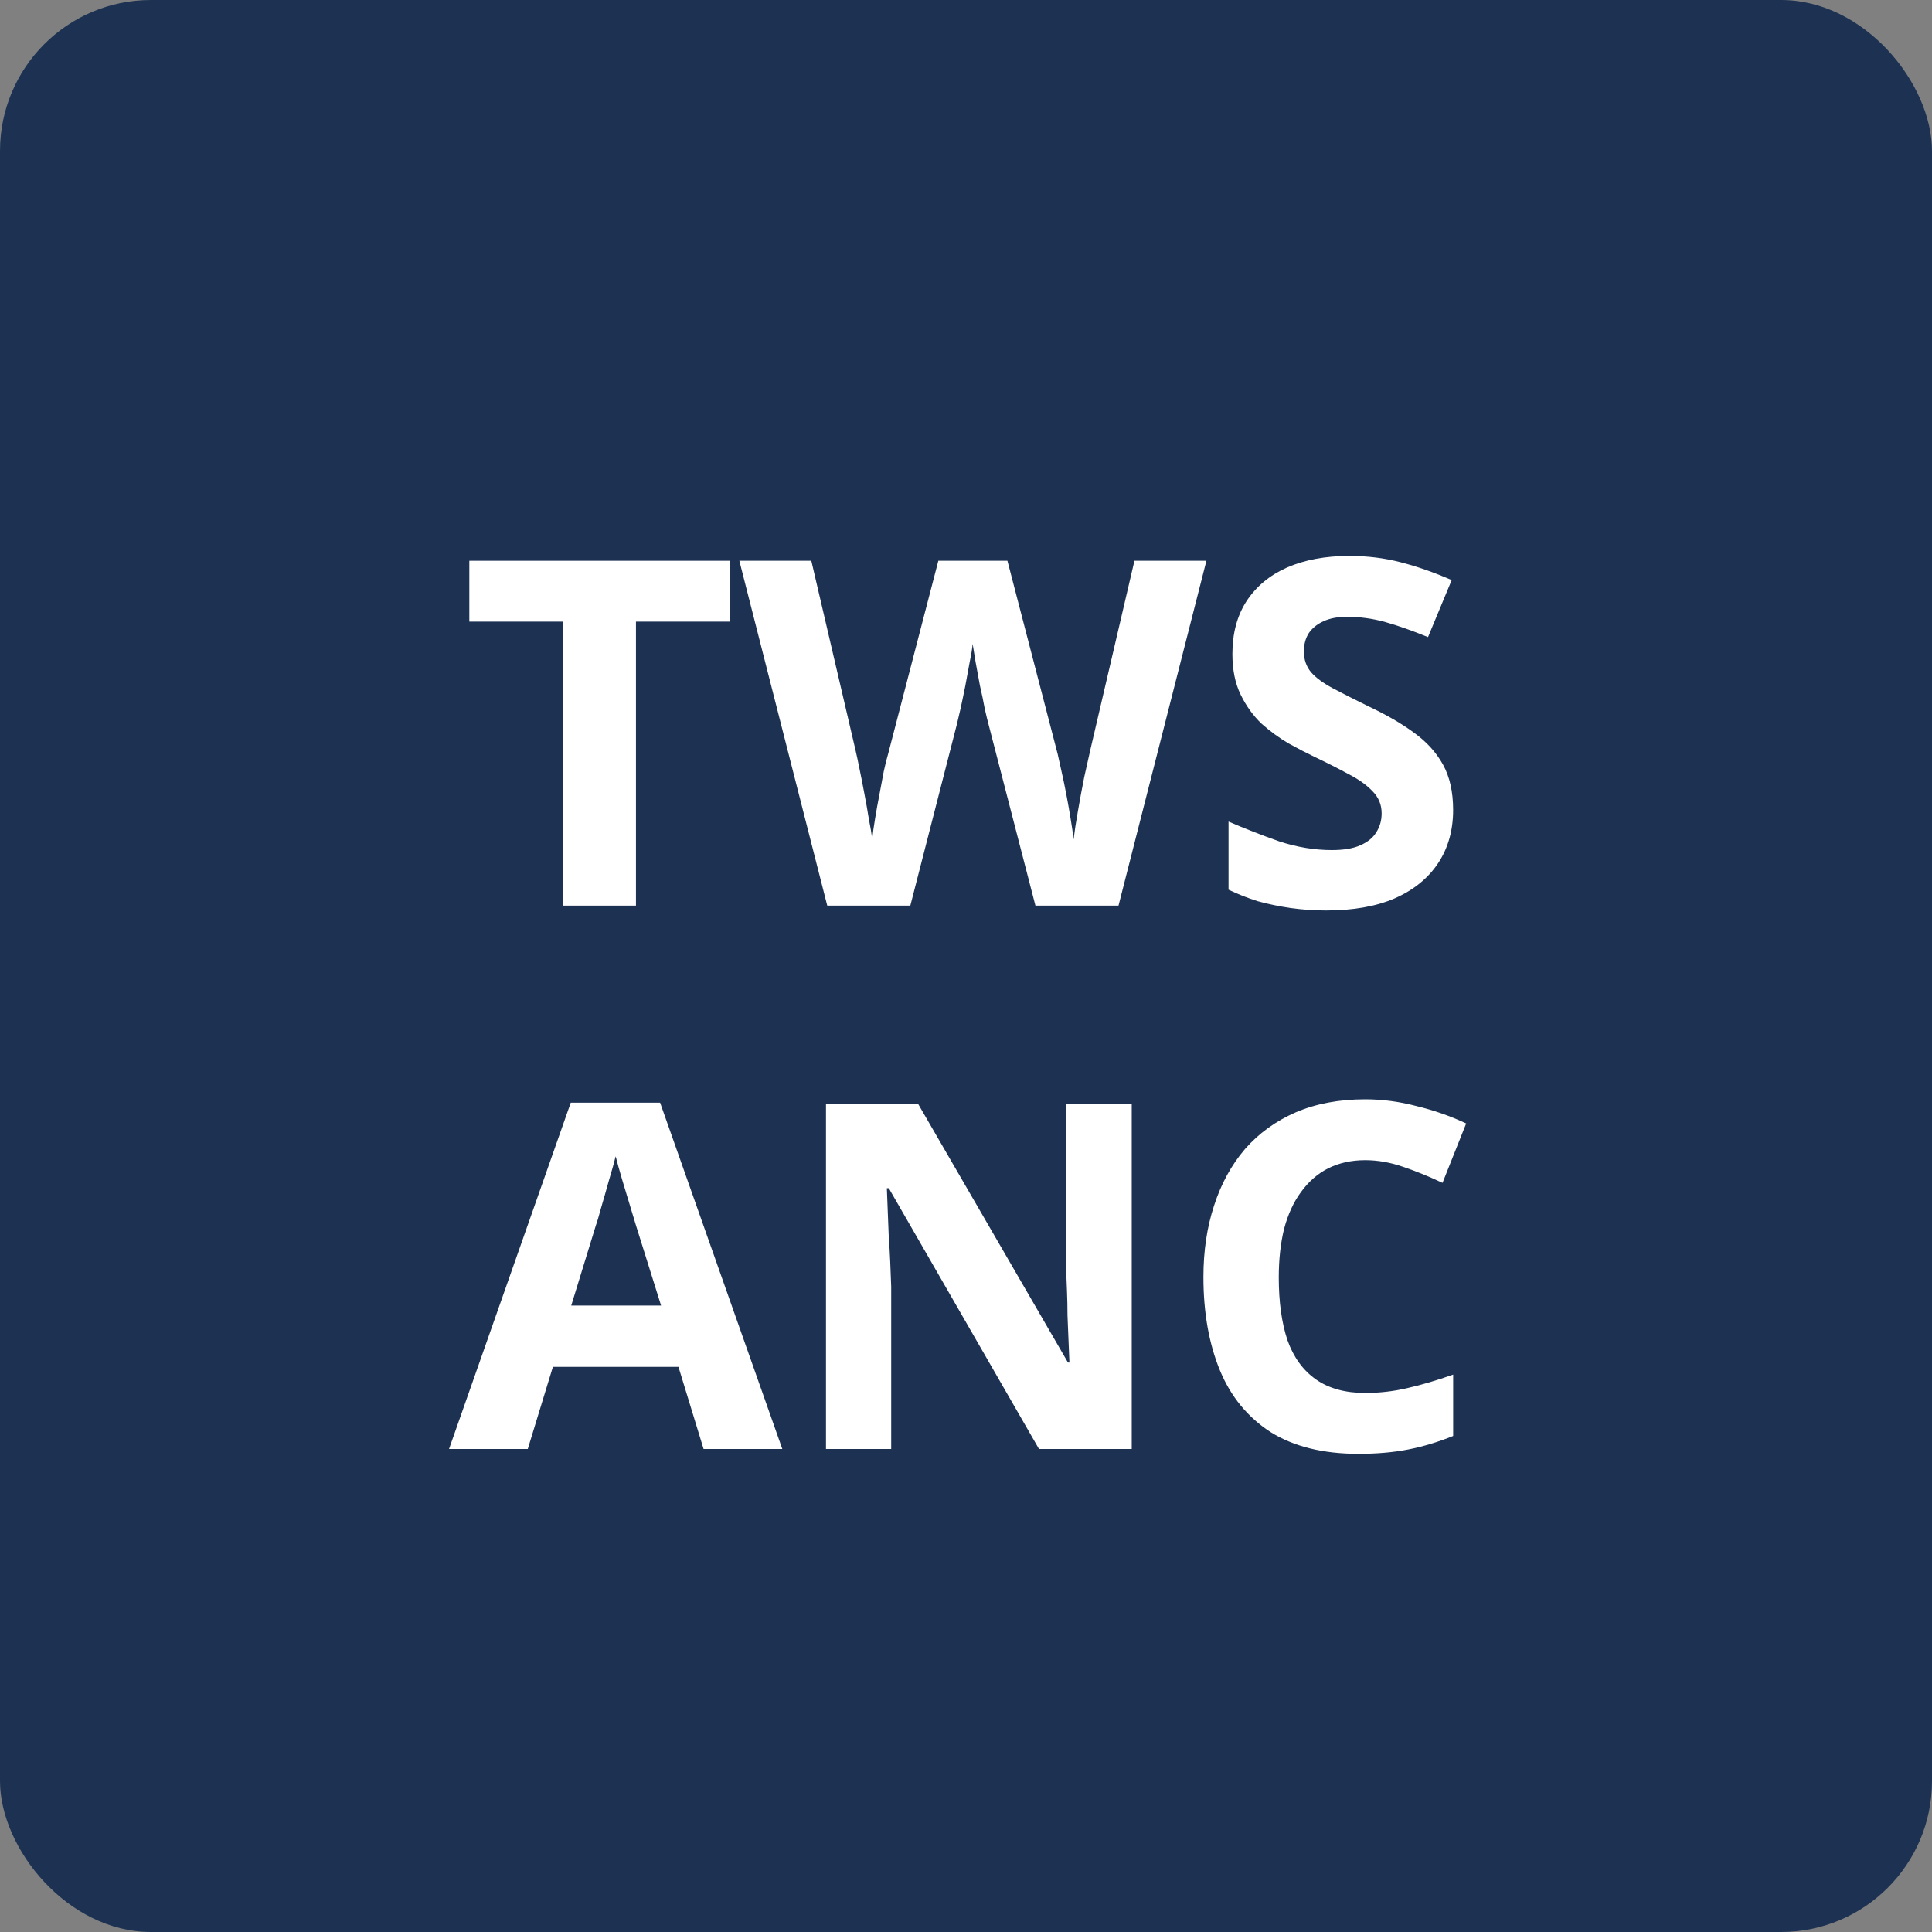
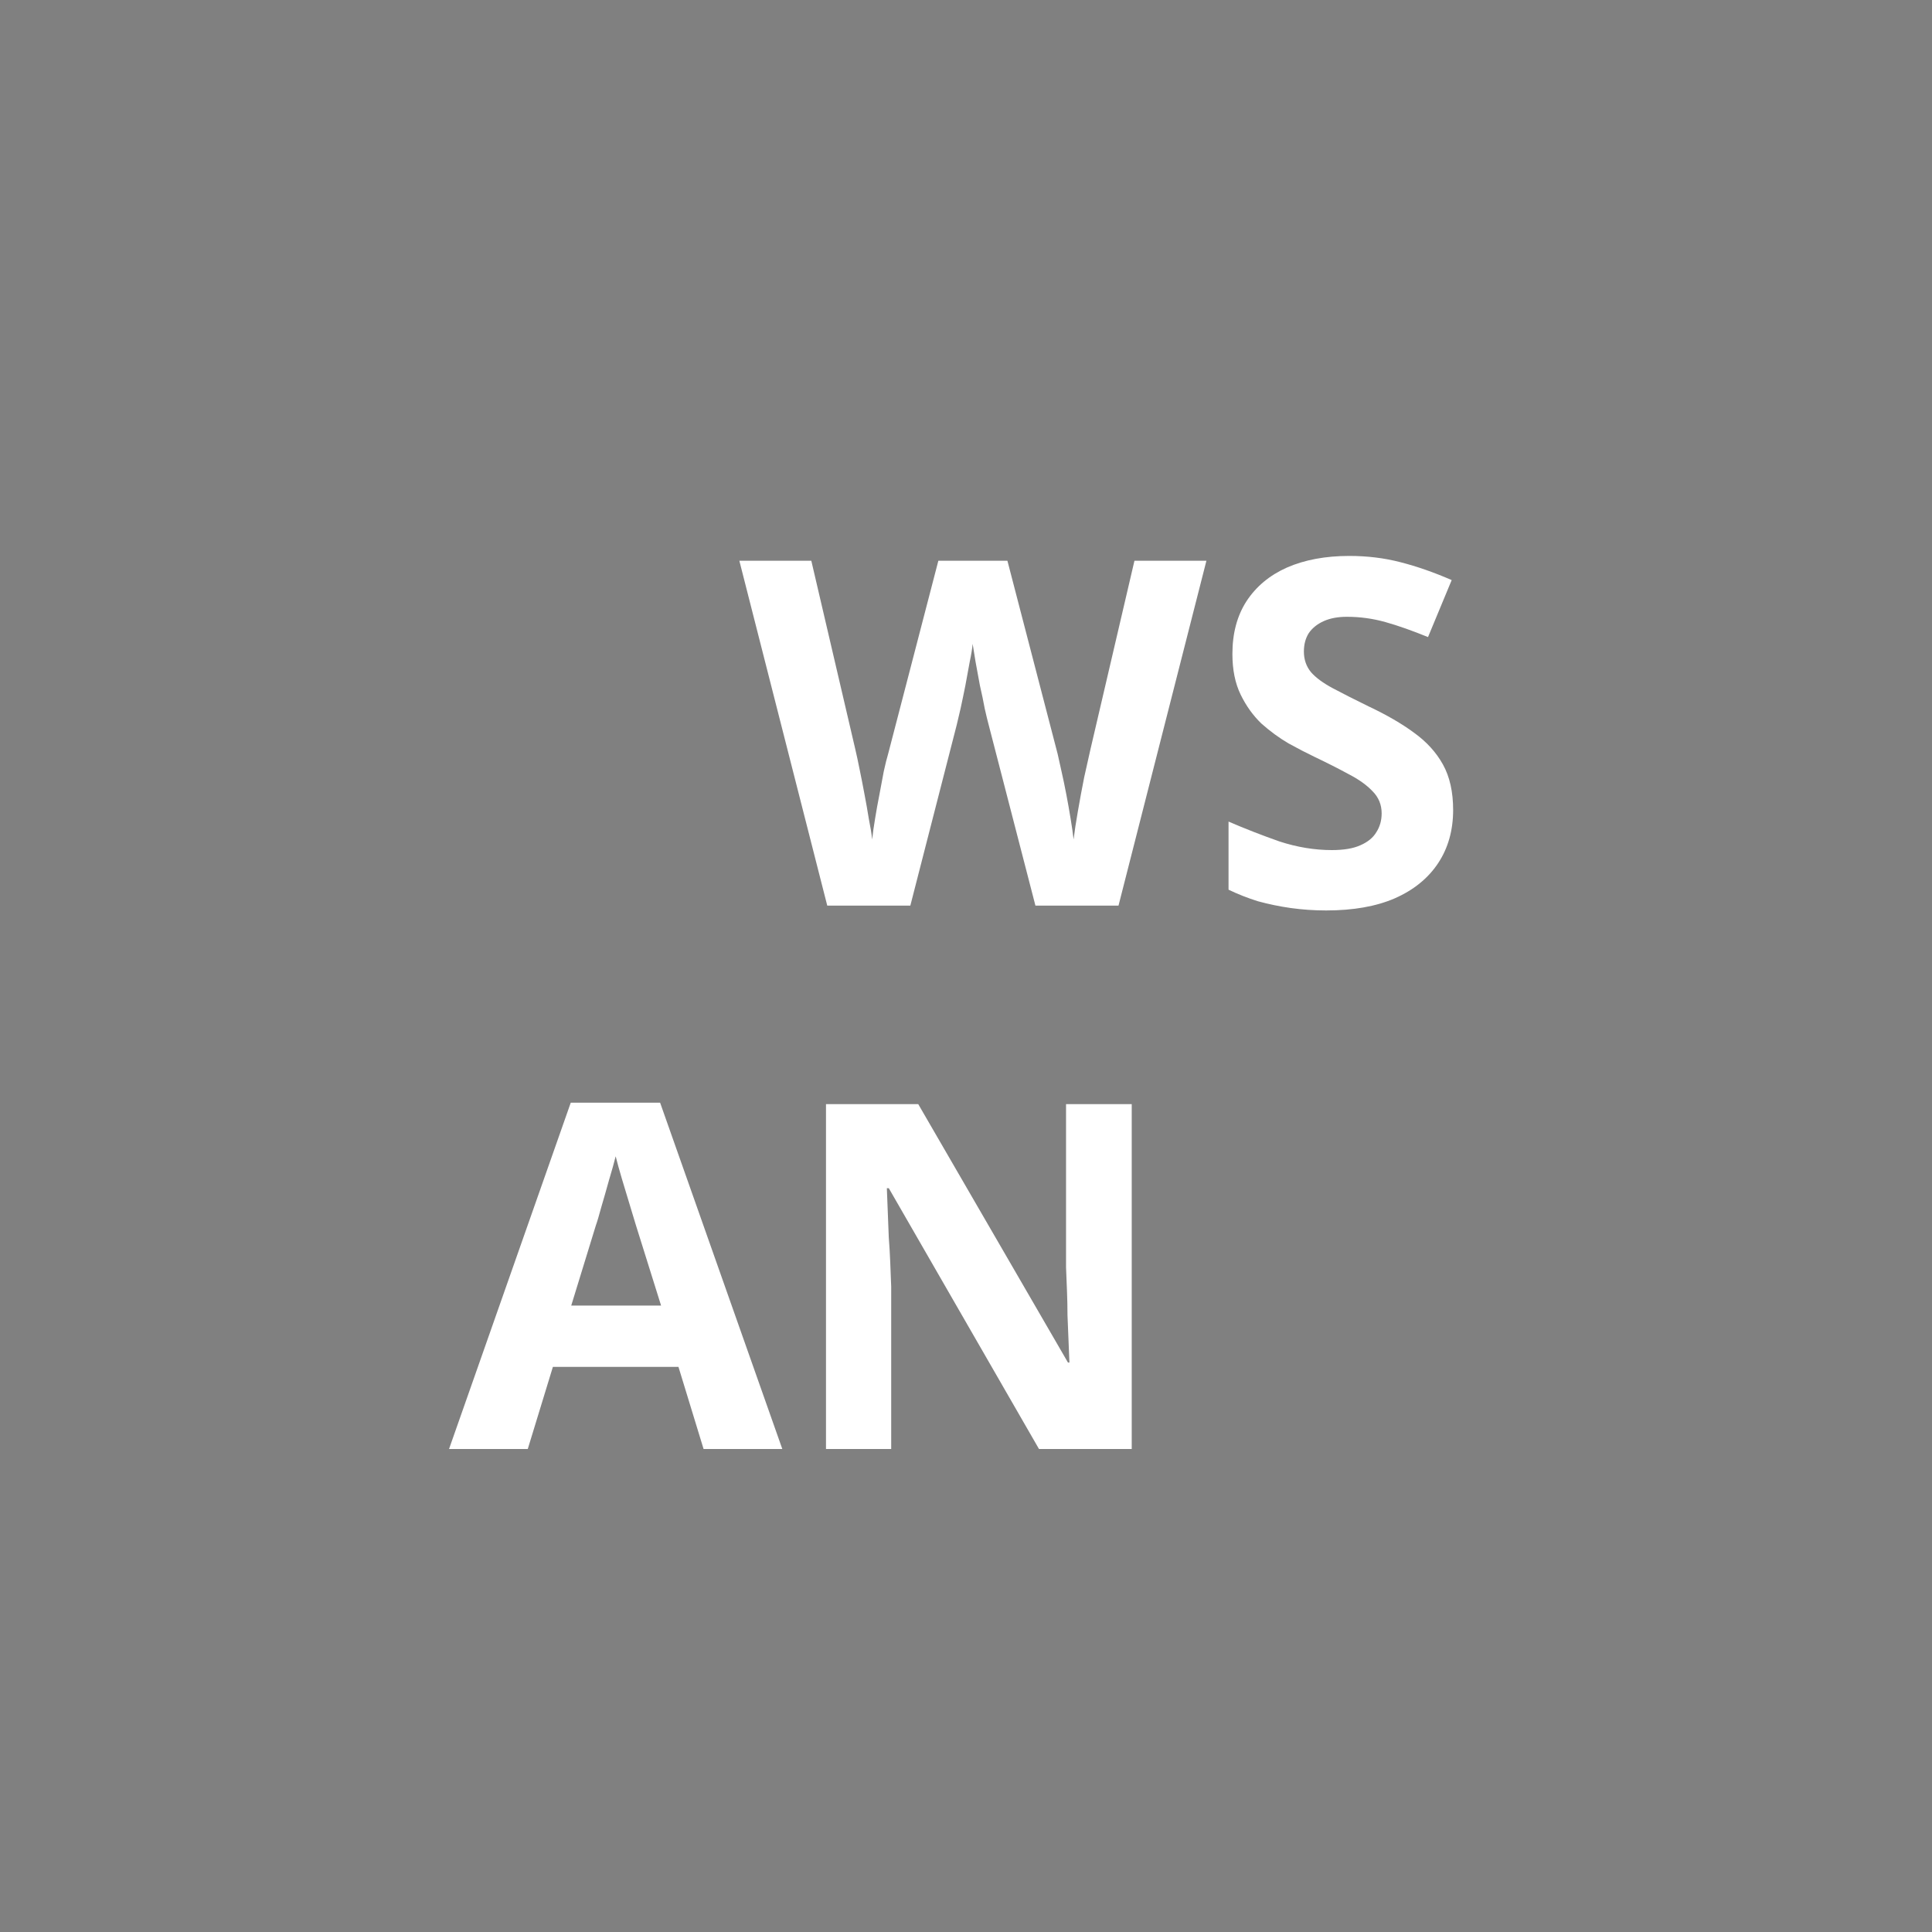
<svg xmlns="http://www.w3.org/2000/svg" width="64" height="64" viewBox="0 0 64 64" fill="none">
  <rect x="0" y="0" width="64" height="64" fill="#808080" stroke="none" />
-   <rect width="64" height="64" rx="5" fill="#1D3253" />
-   <path d="M45.225 38.432C44.767 38.432 44.356 38.523 43.993 38.704C43.642 38.885 43.343 39.147 43.097 39.488C42.852 39.819 42.666 40.224 42.538 40.704C42.42 41.184 42.361 41.723 42.361 42.32C42.361 43.131 42.458 43.824 42.65 44.4C42.852 44.965 43.167 45.397 43.593 45.696C44.02 45.995 44.564 46.144 45.225 46.144C45.695 46.144 46.159 46.091 46.617 45.984C47.087 45.877 47.593 45.728 48.138 45.536V47.568C47.636 47.771 47.14 47.92 46.65 48.016C46.159 48.112 45.609 48.16 45.002 48.16C43.828 48.16 42.858 47.92 42.09 47.44C41.332 46.949 40.772 46.267 40.41 45.392C40.047 44.507 39.865 43.477 39.865 42.304C39.865 41.44 39.983 40.651 40.218 39.936C40.452 39.211 40.794 38.587 41.242 38.064C41.7 37.541 42.26 37.136 42.922 36.848C43.593 36.56 44.361 36.416 45.225 36.416C45.791 36.416 46.356 36.491 46.922 36.64C47.498 36.779 48.047 36.971 48.569 37.216L47.785 39.184C47.359 38.981 46.927 38.805 46.489 38.656C46.063 38.507 45.642 38.432 45.225 38.432Z" fill="white" />
  <path d="M37.49 48H34.418L29.442 39.36H29.378C29.389 39.627 29.399 39.899 29.41 40.176C29.421 40.443 29.431 40.715 29.442 40.992C29.463 41.259 29.479 41.531 29.49 41.808C29.5 42.075 29.511 42.347 29.522 42.624V48H27.362V36.576H30.418L35.378 45.136H35.426C35.415 44.869 35.404 44.608 35.394 44.352C35.383 44.085 35.373 43.824 35.362 43.568C35.362 43.301 35.356 43.04 35.346 42.784C35.335 42.517 35.325 42.251 35.314 41.984V36.576H37.49V48Z" fill="white" />
  <path d="M23.307 48L22.475 45.28H18.315L17.483 48H14.875L18.907 36.528H21.867L25.915 48H23.307ZM21.067 40.592C21.014 40.411 20.944 40.181 20.859 39.904C20.774 39.627 20.688 39.344 20.603 39.056C20.518 38.768 20.448 38.517 20.395 38.304C20.342 38.517 20.267 38.784 20.171 39.104C20.086 39.413 20 39.712 19.915 40C19.84 40.277 19.782 40.475 19.739 40.592L18.923 43.248H21.899L21.067 40.592Z" fill="white" />
  <path d="M48.137 26.832C48.137 27.504 47.972 28.091 47.641 28.592C47.31 29.093 46.83 29.483 46.201 29.76C45.582 30.027 44.825 30.16 43.929 30.16C43.534 30.16 43.145 30.133 42.761 30.08C42.388 30.027 42.025 29.952 41.673 29.856C41.332 29.749 41.006 29.621 40.697 29.472V27.216C41.241 27.451 41.801 27.669 42.377 27.872C42.964 28.064 43.545 28.16 44.121 28.16C44.516 28.16 44.83 28.107 45.065 28C45.31 27.893 45.486 27.749 45.593 27.568C45.71 27.387 45.769 27.179 45.769 26.944C45.769 26.656 45.668 26.411 45.465 26.208C45.273 26.005 45.012 25.819 44.681 25.648C44.35 25.467 43.972 25.275 43.545 25.072C43.278 24.944 42.99 24.795 42.681 24.624C42.372 24.443 42.073 24.224 41.785 23.968C41.508 23.701 41.278 23.381 41.097 23.008C40.916 22.635 40.825 22.187 40.825 21.664C40.825 20.981 40.98 20.4 41.289 19.92C41.609 19.429 42.057 19.056 42.633 18.8C43.22 18.544 43.908 18.416 44.697 18.416C45.294 18.416 45.86 18.485 46.393 18.624C46.937 18.763 47.502 18.96 48.089 19.216L47.305 21.104C46.782 20.891 46.313 20.725 45.897 20.608C45.481 20.491 45.054 20.432 44.617 20.432C44.318 20.432 44.062 20.48 43.849 20.576C43.636 20.672 43.47 20.805 43.353 20.976C43.246 21.147 43.193 21.349 43.193 21.584C43.193 21.851 43.273 22.08 43.433 22.272C43.593 22.453 43.833 22.629 44.153 22.8C44.473 22.971 44.873 23.173 45.353 23.408C45.94 23.685 46.436 23.973 46.841 24.272C47.257 24.571 47.577 24.923 47.801 25.328C48.025 25.733 48.137 26.235 48.137 26.832Z" fill="white" />
  <path d="M39.964 18.576L37.052 30H34.3L32.748 24C32.716 23.883 32.673 23.707 32.62 23.472C32.578 23.237 32.524 22.981 32.46 22.704C32.407 22.427 32.359 22.165 32.316 21.92C32.273 21.664 32.242 21.467 32.22 21.328C32.209 21.467 32.178 21.664 32.124 21.92C32.081 22.165 32.033 22.427 31.98 22.704C31.927 22.971 31.873 23.227 31.82 23.472C31.767 23.707 31.724 23.888 31.692 24.016L30.156 30H27.404L24.492 18.576H26.876L28.332 24.816C28.375 24.997 28.423 25.221 28.476 25.488C28.529 25.744 28.583 26.016 28.636 26.304C28.689 26.581 28.738 26.853 28.78 27.12C28.834 27.387 28.871 27.616 28.892 27.808C28.913 27.605 28.945 27.376 28.988 27.12C29.031 26.853 29.079 26.587 29.132 26.32C29.186 26.043 29.233 25.787 29.276 25.552C29.329 25.307 29.378 25.115 29.42 24.976L31.084 18.576H33.372L35.036 24.976C35.068 25.115 35.111 25.307 35.164 25.552C35.218 25.787 35.271 26.043 35.324 26.32C35.377 26.597 35.425 26.869 35.468 27.136C35.511 27.392 35.543 27.616 35.564 27.808C35.596 27.541 35.644 27.227 35.708 26.864C35.772 26.491 35.842 26.117 35.916 25.744C36.002 25.371 36.071 25.061 36.124 24.816L37.58 18.576H39.964Z" fill="white" />
-   <path d="M21.067 30H18.651V20.592H15.547V18.576H24.171V20.592H21.067V30Z" fill="white" />
</svg>